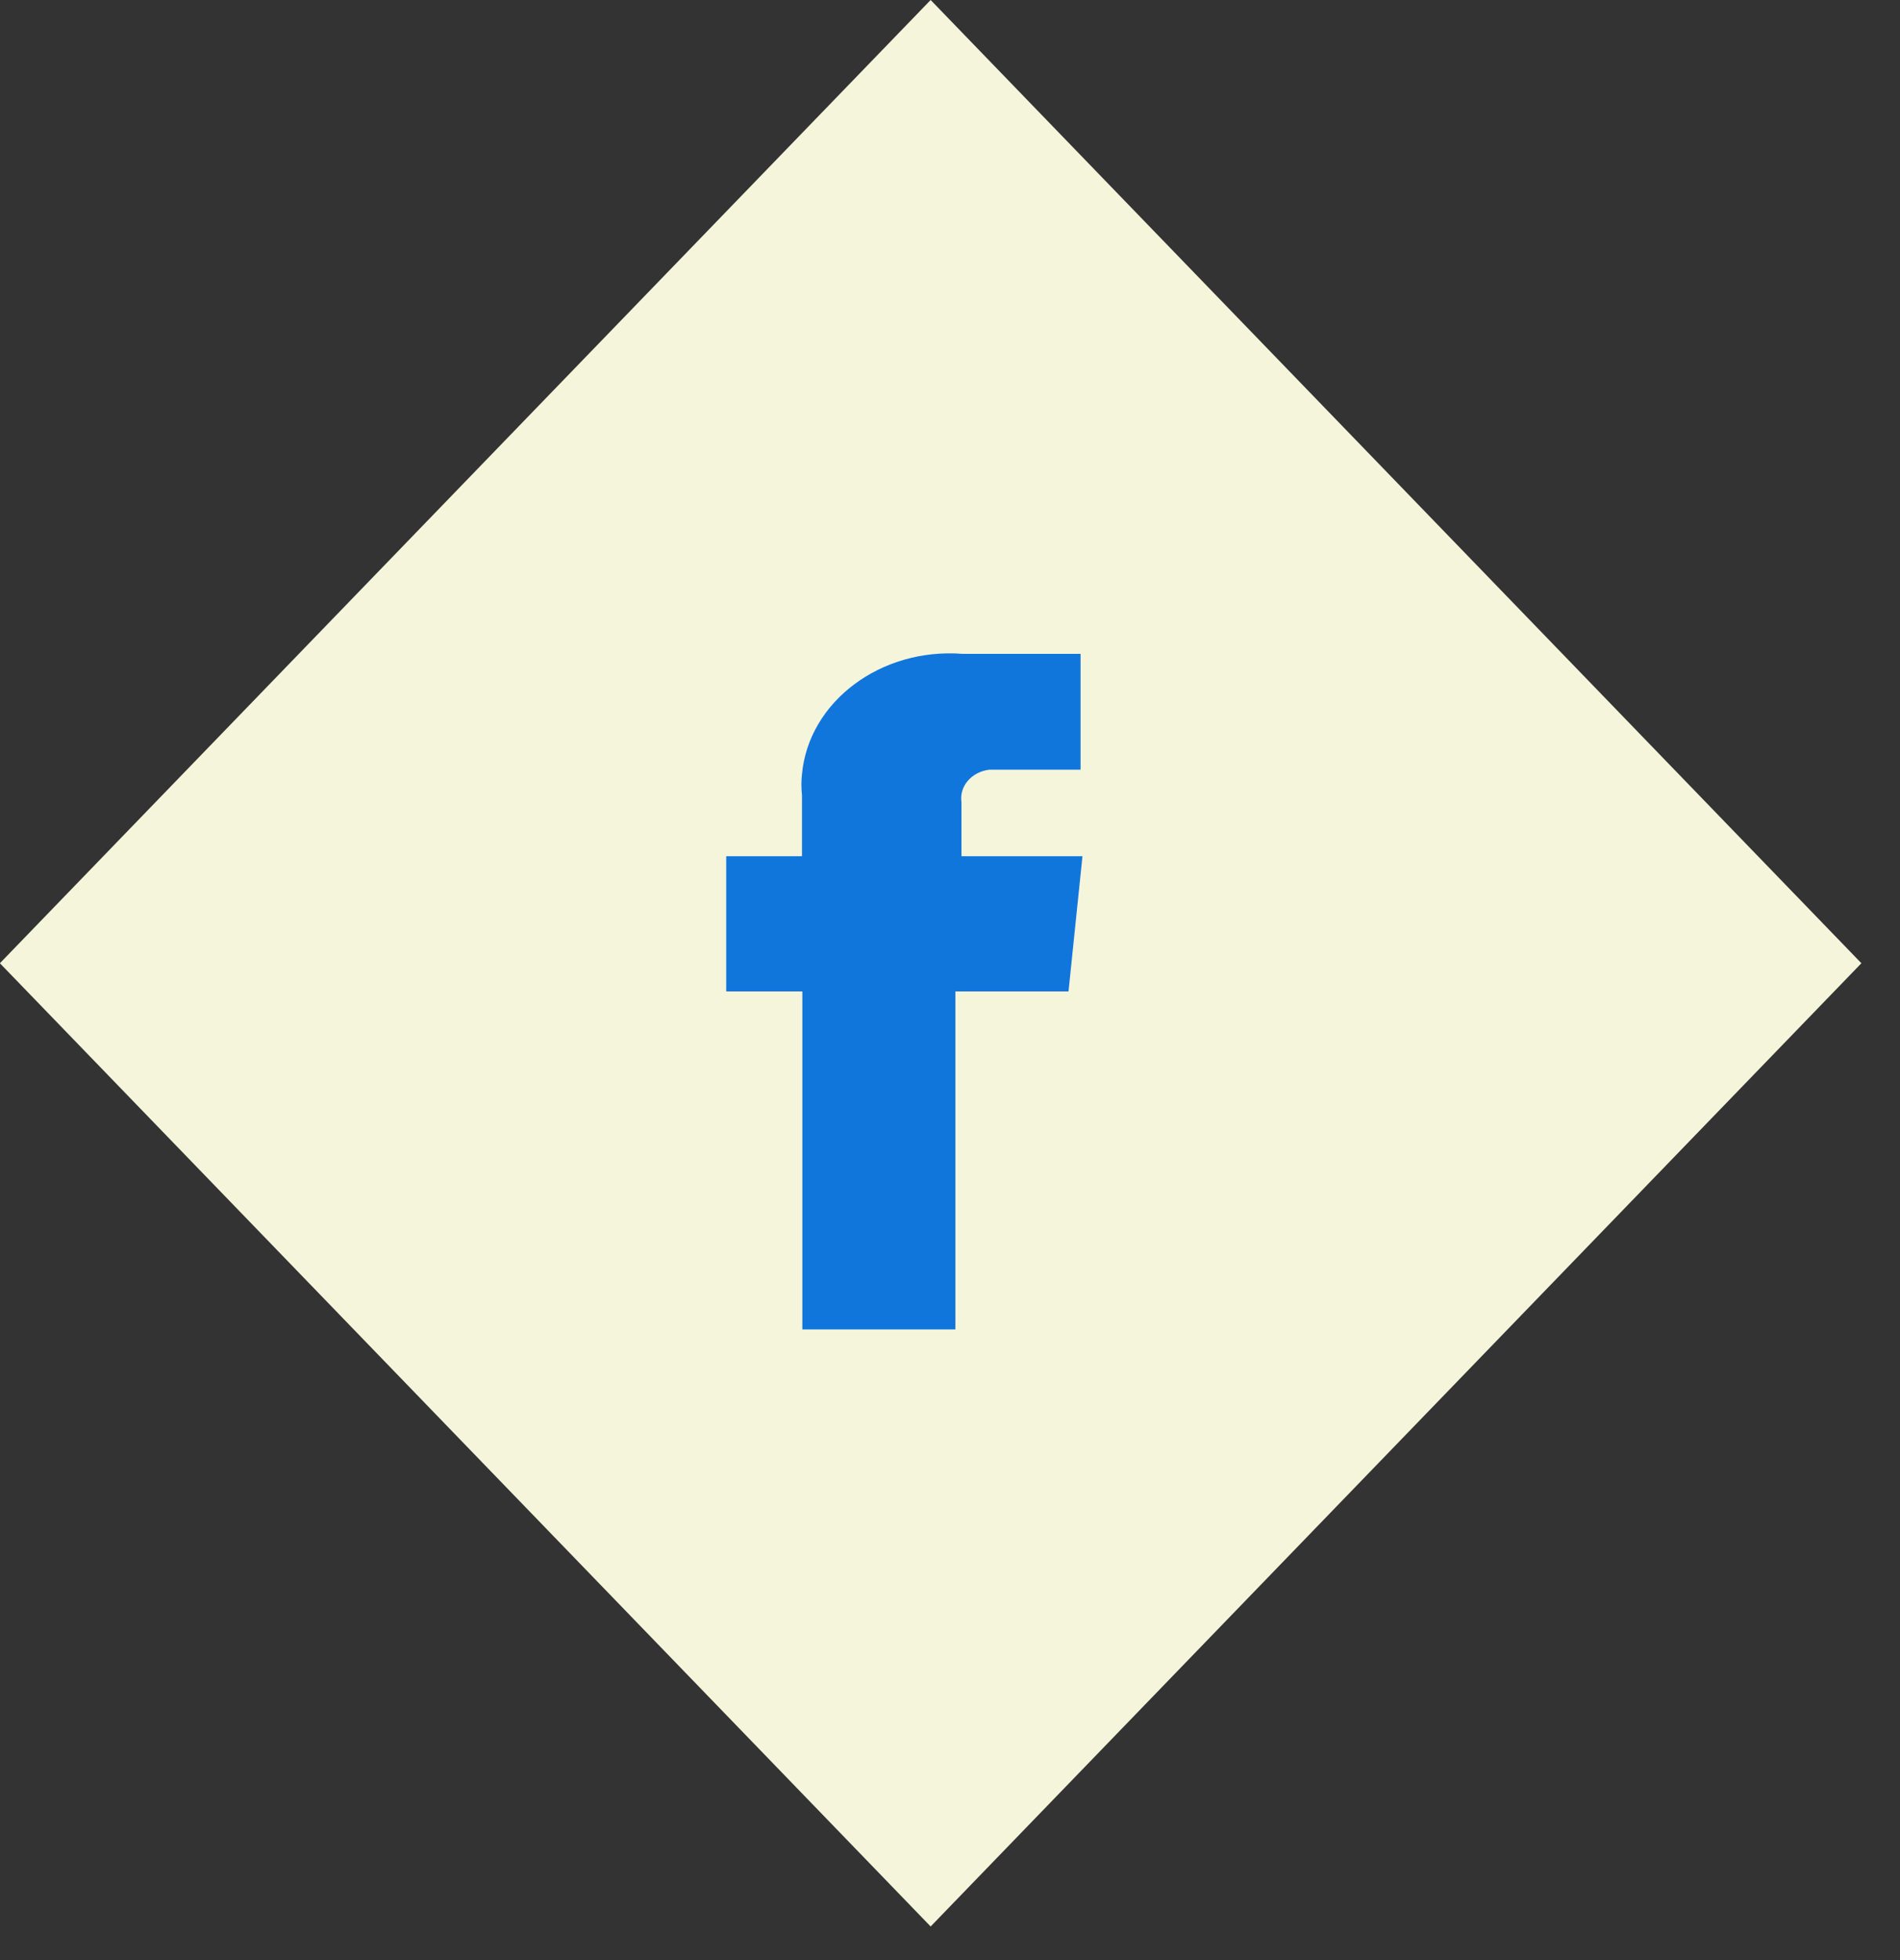
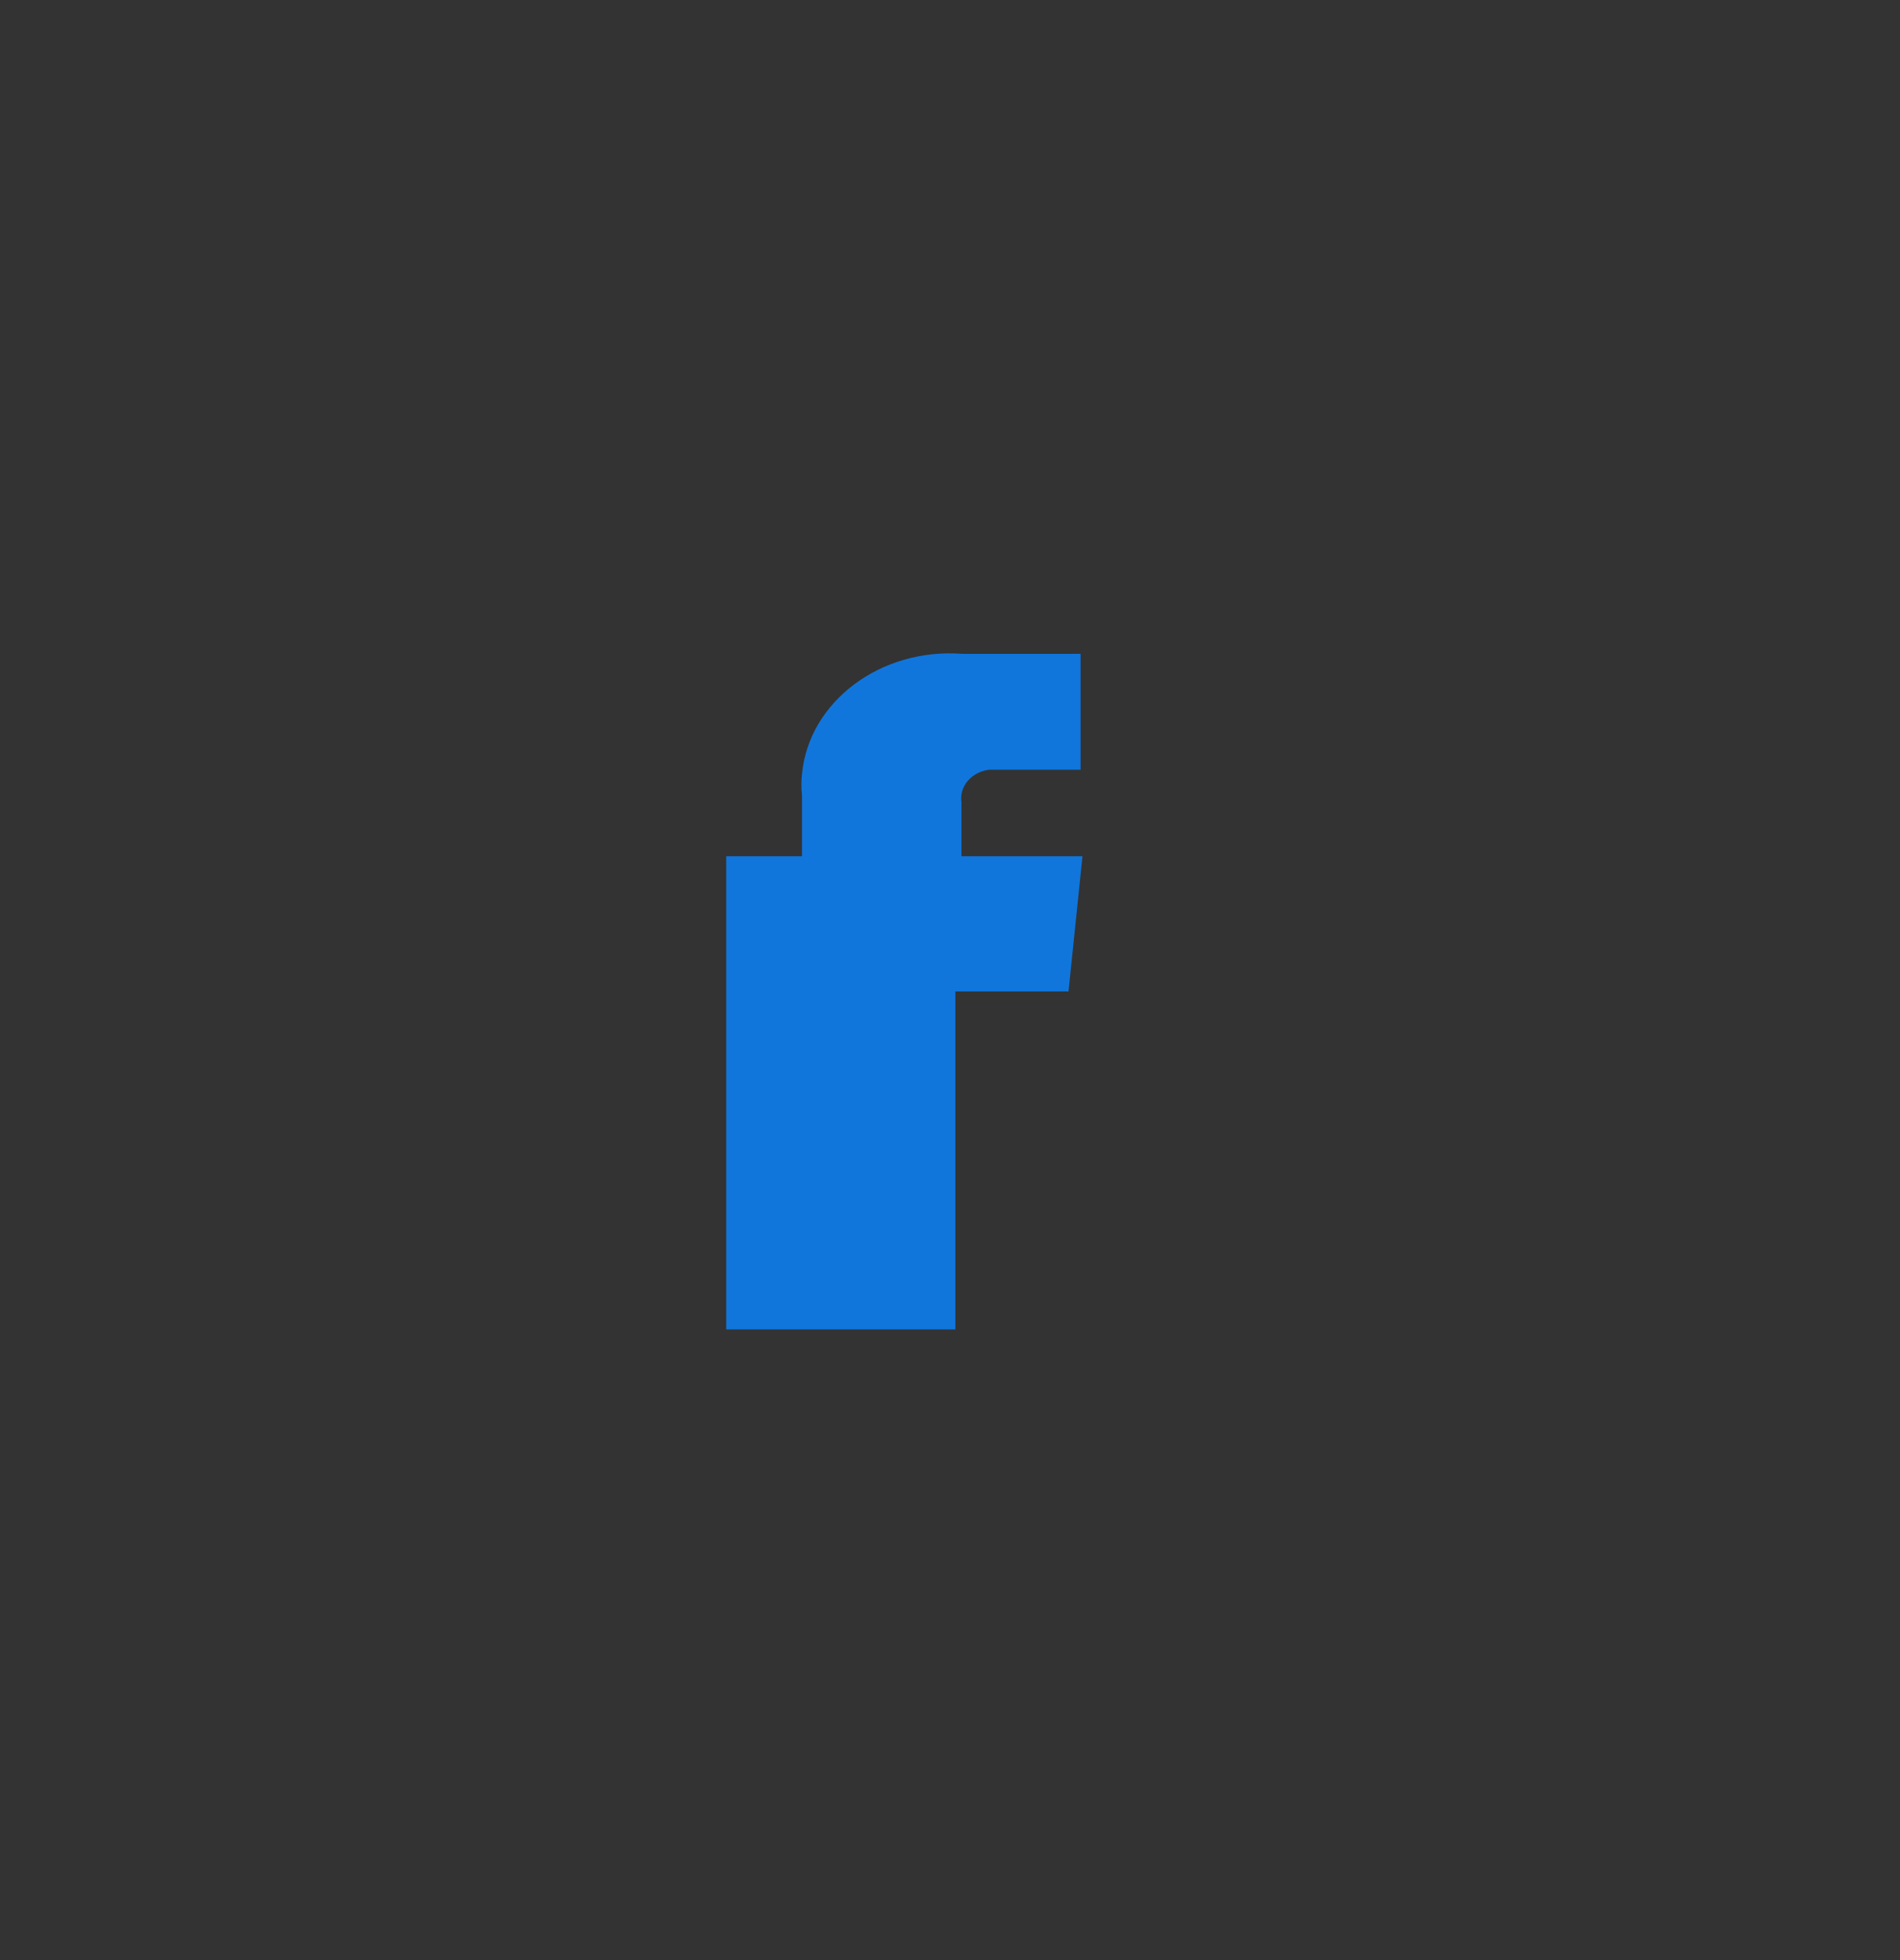
<svg xmlns="http://www.w3.org/2000/svg" width="32" height="33" viewBox="0 0 32 33" fill="none">
  <rect x="0" y="0" width="32" height="33" fill="#333333" stroke="none" />
-   <rect width="22.555" height="22.555" transform="matrix(0.695 0.719 -0.695 0.719 15.674 0)" fill="#F5F5DC" />
-   <path d="M13.52 22.382H16.091V16.692H17.996L18.231 14.415H16.193V13.505C16.154 13.241 16.358 12.999 16.656 12.959C16.688 12.959 16.726 12.959 16.758 12.959H18.199V11.008H16.212C14.834 10.902 13.621 11.812 13.507 13.033C13.494 13.15 13.494 13.269 13.507 13.387V14.415H12.231V16.692H13.513V22.382H13.52Z" fill="#1076DC" />
+   <path d="M13.52 22.382H16.091V16.692H17.996L18.231 14.415H16.193V13.505C16.154 13.241 16.358 12.999 16.656 12.959C16.688 12.959 16.726 12.959 16.758 12.959H18.199V11.008H16.212C14.834 10.902 13.621 11.812 13.507 13.033C13.494 13.15 13.494 13.269 13.507 13.387V14.415H12.231V16.692V22.382H13.52Z" fill="#1076DC" />
</svg>